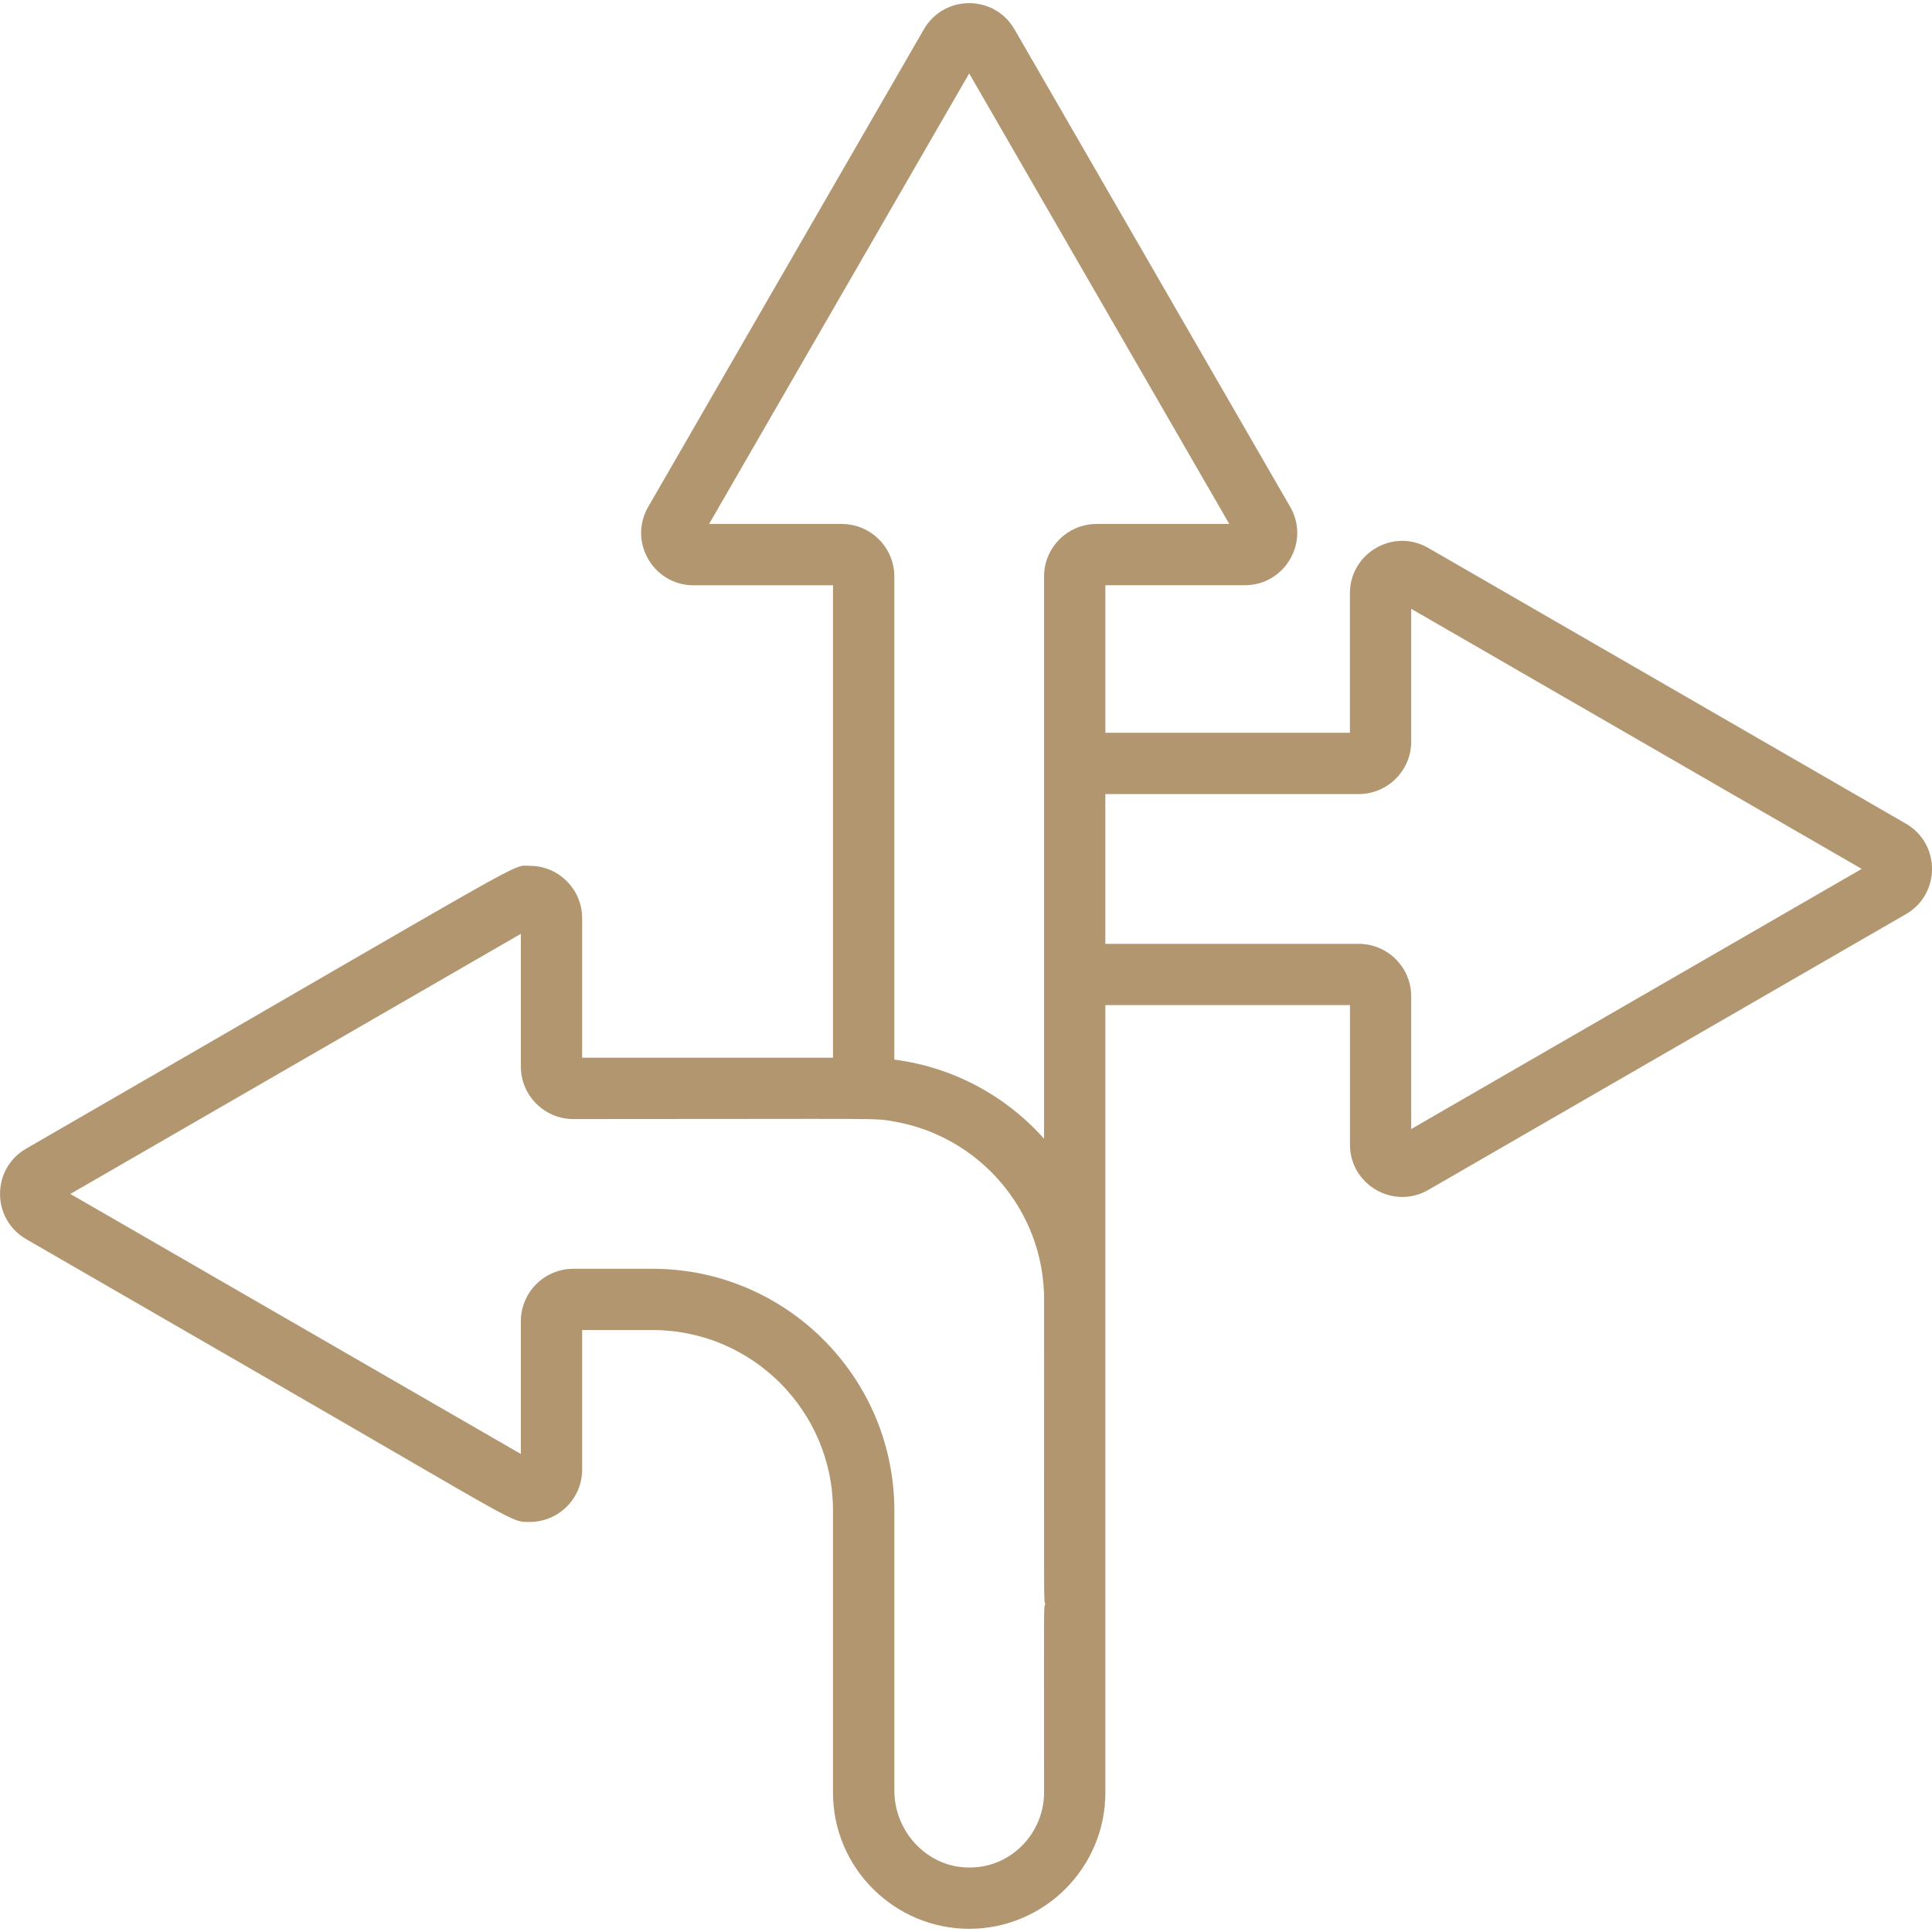
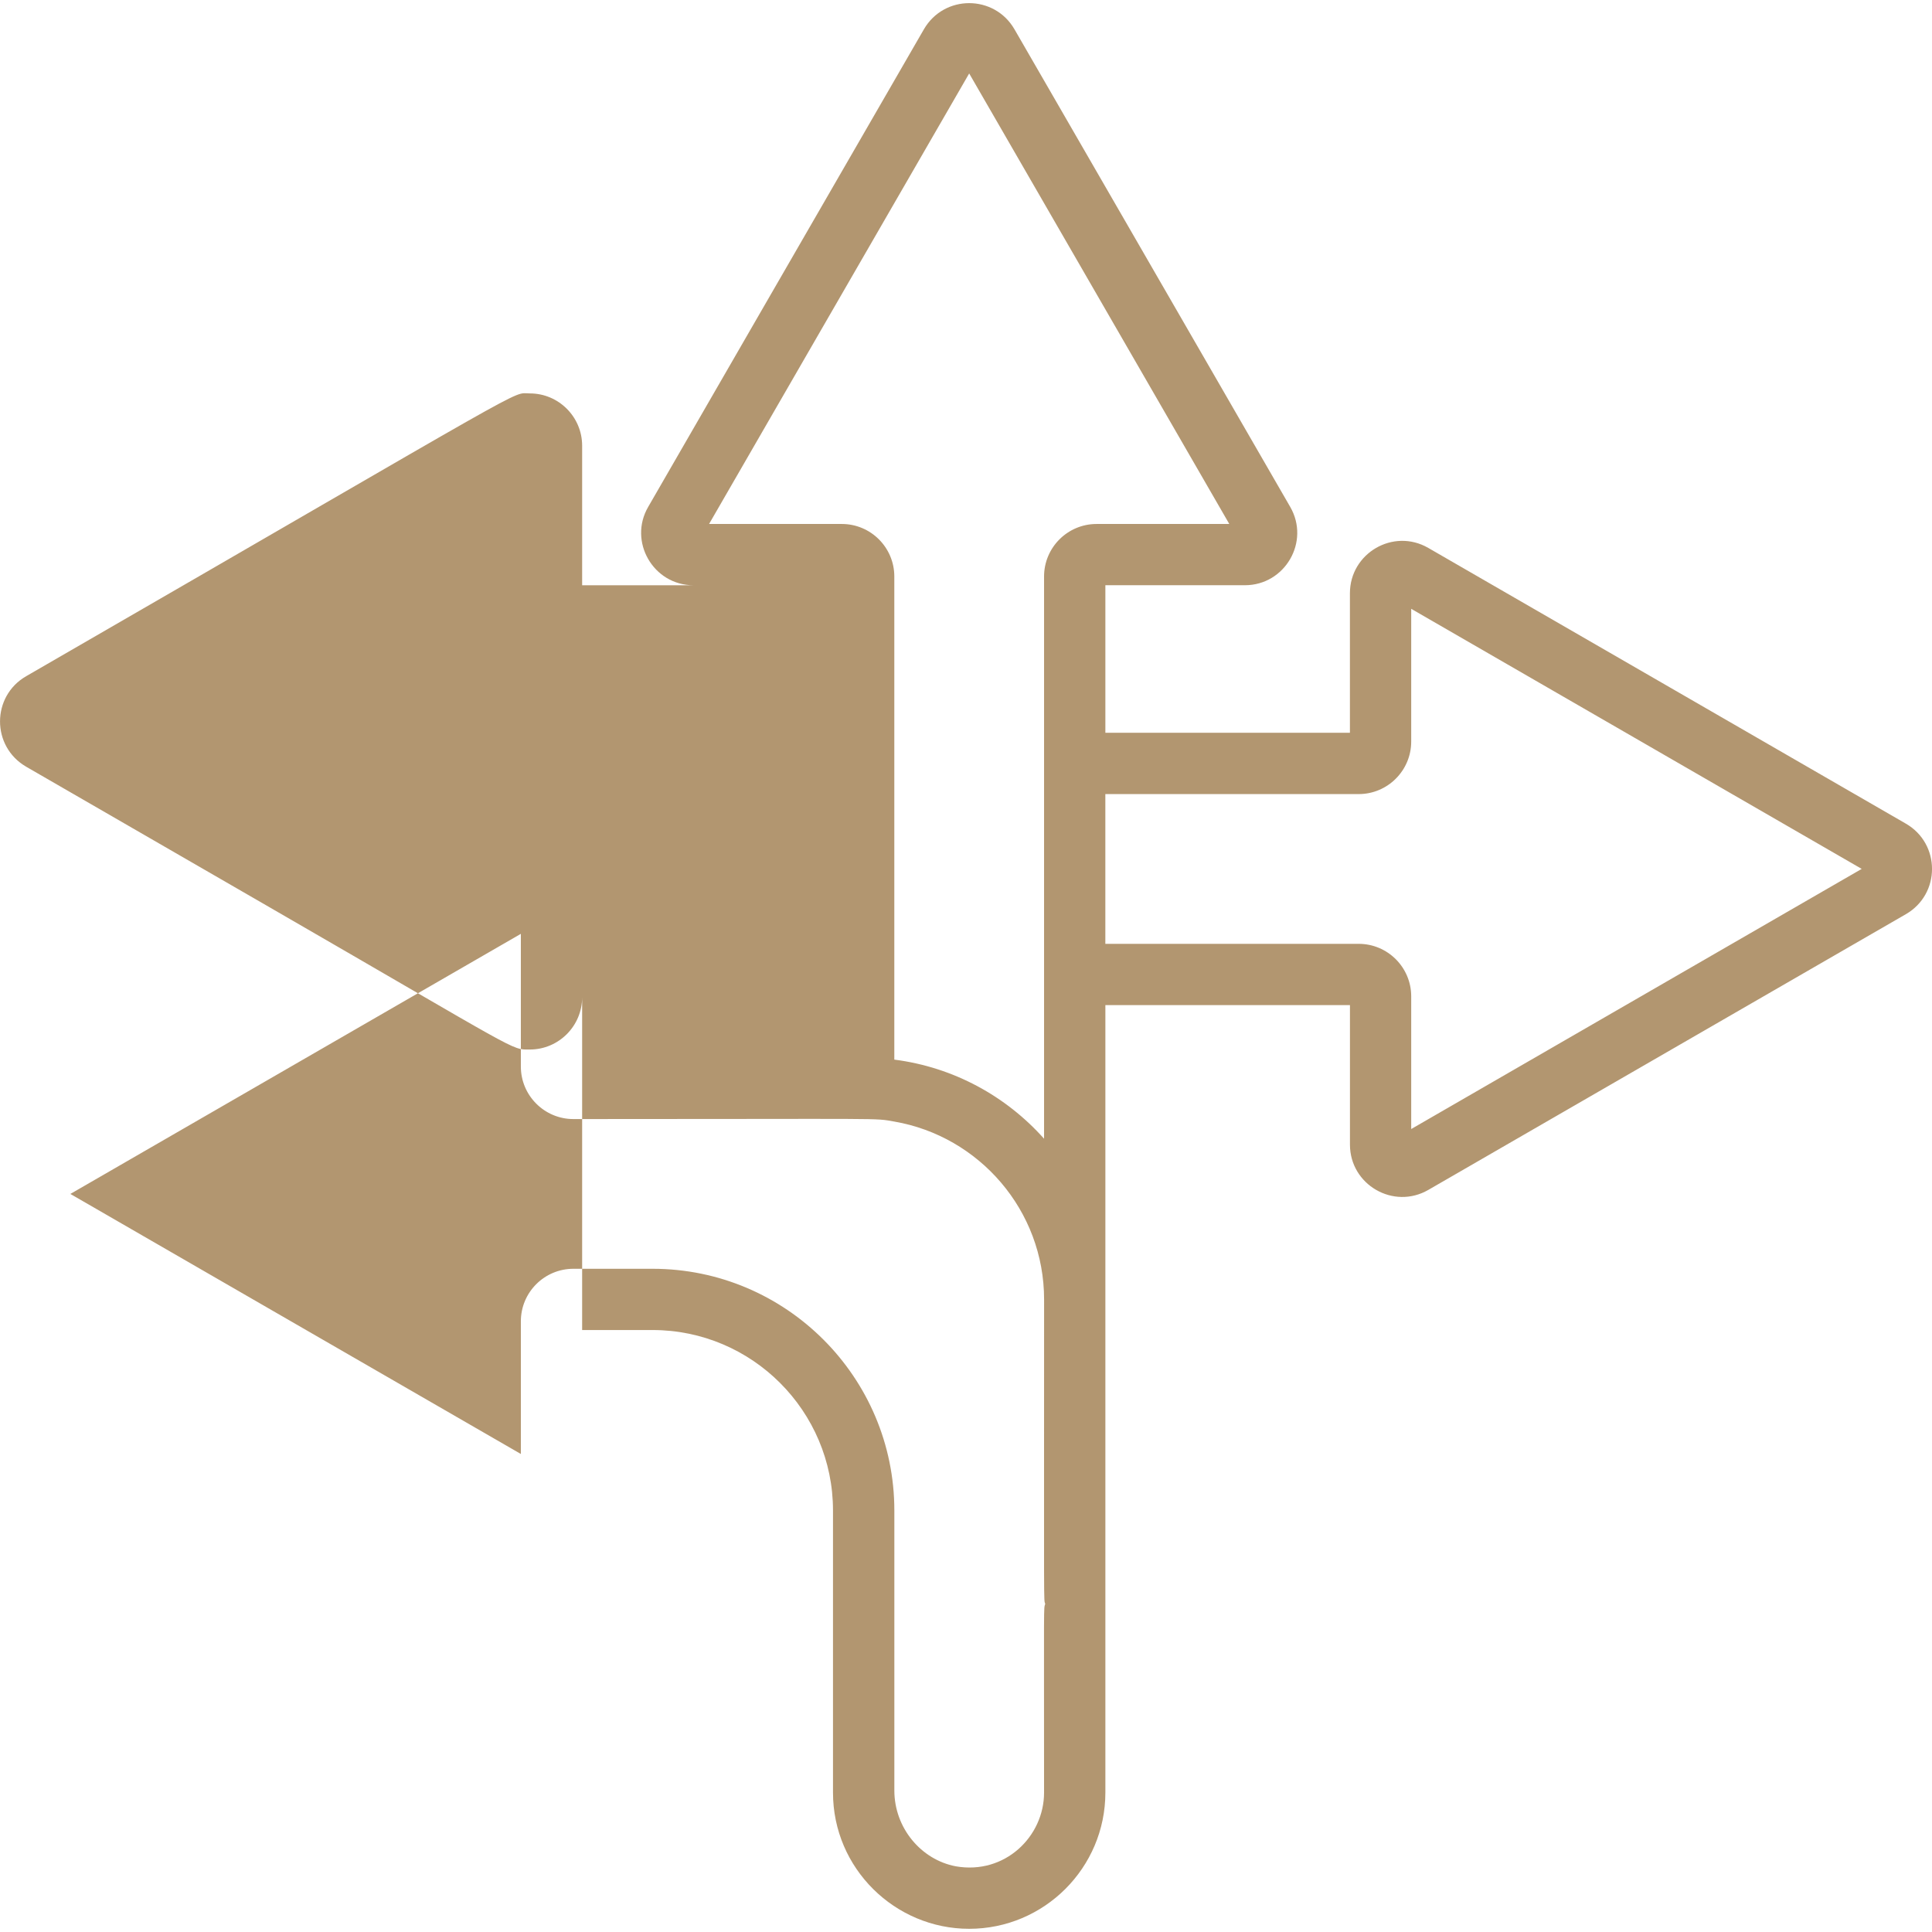
<svg xmlns="http://www.w3.org/2000/svg" version="1.1" id="Livello_1" x="0px" y="0px" width="57px" height="57px" viewBox="0 0 57 57" enable-background="new 0 0 57 57" xml:space="preserve">
-   <path fill="#B29670" d="M56.229,24.3l-8.163-4.713l-5.926-3.421c-1.033-0.597-2.313,0.156-2.313,1.336v4.117h-7.215v-4.353h4.116  c1.183,0,1.931-1.284,1.337-2.312L29.93,0.864c-0.595-1.028-2.076-1.029-2.672,0l-4.785,8.287l-3.349,5.803  c-0.594,1.021,0.148,2.313,1.335,2.313h4.117v13.938h-7.401v-4.117c0-0.851-0.693-1.543-1.543-1.543  c-0.578,0,0.516-0.535-14.858,8.342c-1.027,0.59-1.034,2.073-0.001,2.672l7.074,4.085c7.613,4.396,7.217,4.258,7.785,4.258  c0.85,0,1.543-0.693,1.543-1.544V39.24h2.077c2.936,0,5.324,2.39,5.324,5.324v8.324c0,2.237,1.829,4.018,4.018,4.018  c2.215,0,4.018-1.803,4.018-4.018c0-5.266,0-19.171,0-23.234h7.216v4.116c0,1.185,1.285,1.929,2.312,1.336l14.088-8.134  C57.259,26.377,57.257,24.894,56.229,24.3z M30.803,52.889c0,1.291-1.152,2.427-2.604,2.173c-1.026-0.194-1.813-1.134-1.813-2.237  v-8.26c0-3.932-3.198-7.132-7.133-7.132h-2.337c-0.854,0-1.549,0.694-1.549,1.549v3.915l-6.615-3.818l-6.676-3.854l13.291-7.674  v3.916c0,0.854,0.695,1.549,1.55,1.549c9.491,0,8.829-0.036,9.469,0.074c2.505,0.433,4.418,2.621,4.418,5.248  c0,9.463-0.014,8.814,0.033,8.982C30.788,47.489,30.803,47.114,30.803,52.889z M32.352,15.459c-0.854,0-1.549,0.694-1.549,1.549  v16.588c-1.117-1.254-2.67-2.111-4.418-2.334V17.008c0-0.854-0.694-1.549-1.549-1.549H20.92l3.119-5.403l4.555-7.889l7.674,13.292  H32.352z M41.635,33.31v-3.915c0-0.854-0.695-1.549-1.55-1.549h-7.474v-4.418h7.474c0.854,0,1.55-0.695,1.55-1.549v-3.917  l5.526,3.19l7.765,4.483L41.635,33.31z" />
+   <path fill="#B29670" d="M56.229,24.3l-8.163-4.713l-5.926-3.421c-1.033-0.597-2.313,0.156-2.313,1.336v4.117h-7.215v-4.353h4.116  c1.183,0,1.931-1.284,1.337-2.312L29.93,0.864c-0.595-1.028-2.076-1.029-2.672,0l-4.785,8.287l-3.349,5.803  c-0.594,1.021,0.148,2.313,1.335,2.313h4.117h-7.401v-4.117c0-0.851-0.693-1.543-1.543-1.543  c-0.578,0,0.516-0.535-14.858,8.342c-1.027,0.59-1.034,2.073-0.001,2.672l7.074,4.085c7.613,4.396,7.217,4.258,7.785,4.258  c0.85,0,1.543-0.693,1.543-1.544V39.24h2.077c2.936,0,5.324,2.39,5.324,5.324v8.324c0,2.237,1.829,4.018,4.018,4.018  c2.215,0,4.018-1.803,4.018-4.018c0-5.266,0-19.171,0-23.234h7.216v4.116c0,1.185,1.285,1.929,2.312,1.336l14.088-8.134  C57.259,26.377,57.257,24.894,56.229,24.3z M30.803,52.889c0,1.291-1.152,2.427-2.604,2.173c-1.026-0.194-1.813-1.134-1.813-2.237  v-8.26c0-3.932-3.198-7.132-7.133-7.132h-2.337c-0.854,0-1.549,0.694-1.549,1.549v3.915l-6.615-3.818l-6.676-3.854l13.291-7.674  v3.916c0,0.854,0.695,1.549,1.55,1.549c9.491,0,8.829-0.036,9.469,0.074c2.505,0.433,4.418,2.621,4.418,5.248  c0,9.463-0.014,8.814,0.033,8.982C30.788,47.489,30.803,47.114,30.803,52.889z M32.352,15.459c-0.854,0-1.549,0.694-1.549,1.549  v16.588c-1.117-1.254-2.67-2.111-4.418-2.334V17.008c0-0.854-0.694-1.549-1.549-1.549H20.92l3.119-5.403l4.555-7.889l7.674,13.292  H32.352z M41.635,33.31v-3.915c0-0.854-0.695-1.549-1.55-1.549h-7.474v-4.418h7.474c0.854,0,1.55-0.695,1.55-1.549v-3.917  l5.526,3.19l7.765,4.483L41.635,33.31z" />
</svg>